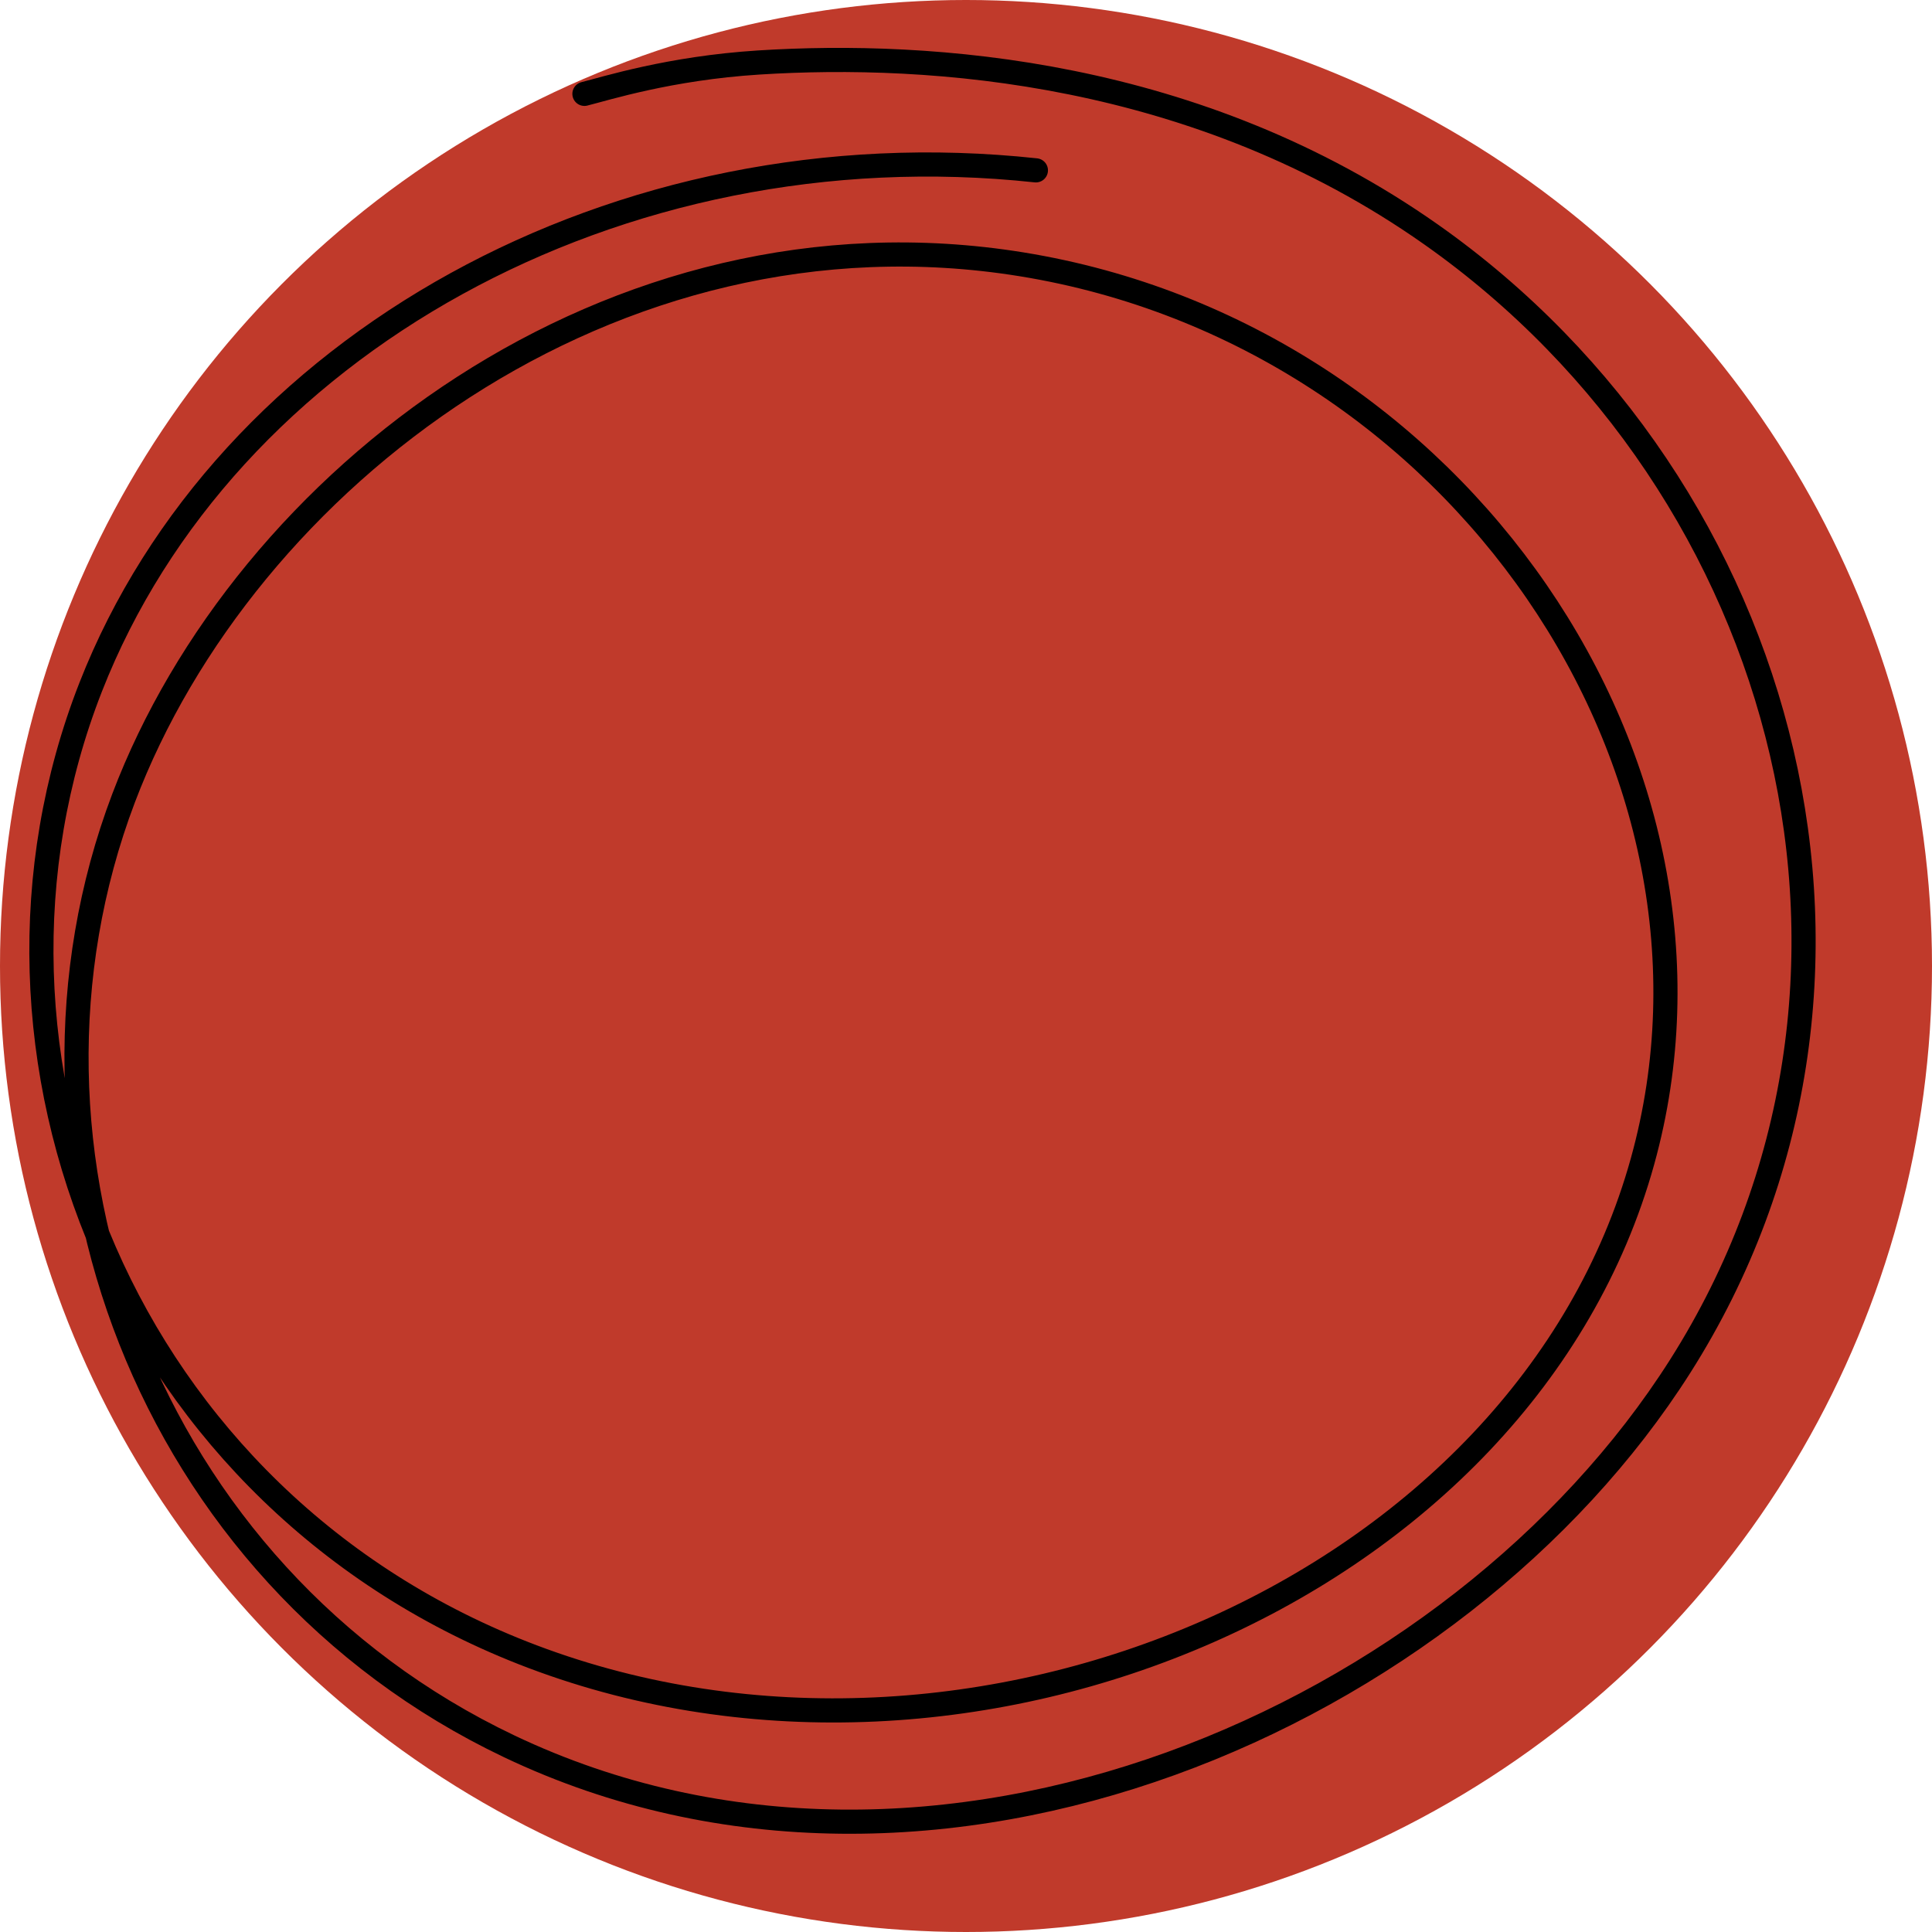
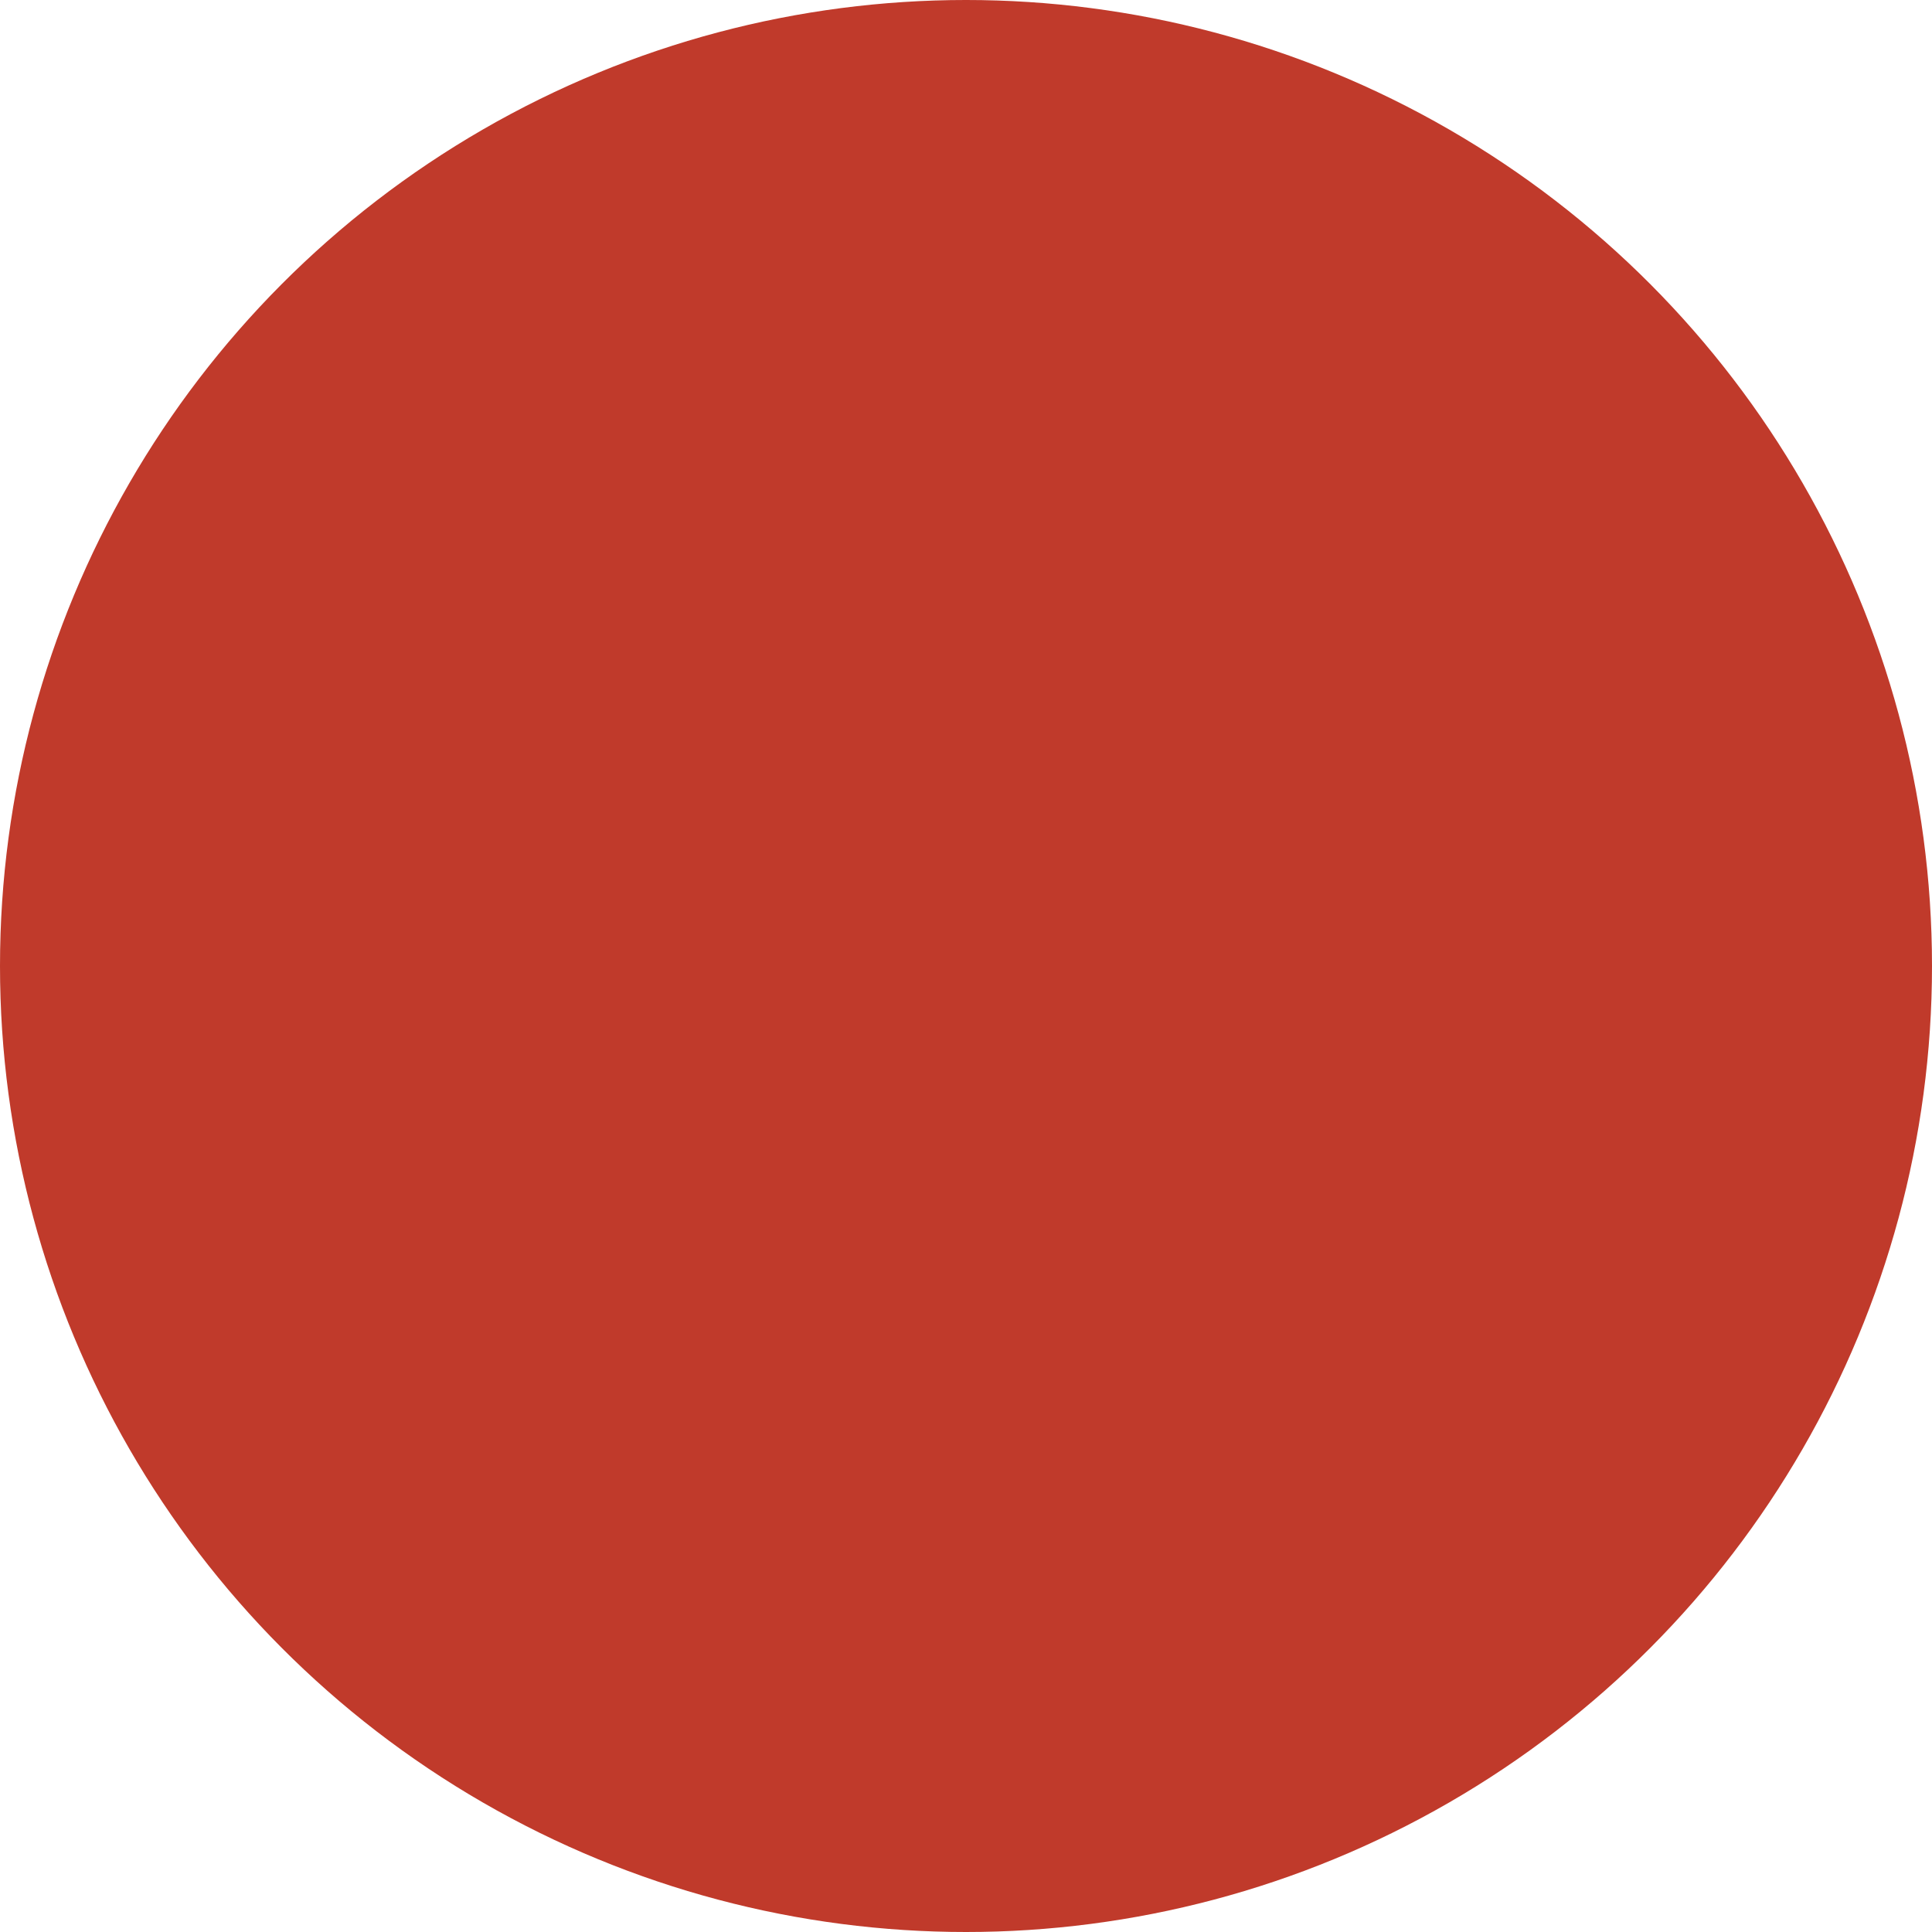
<svg xmlns="http://www.w3.org/2000/svg" viewBox="0 0 400 400" width="400px" height="400px">
  <g transform="matrix(1, 0, 0, 1, -2.576, -1.32)">
    <circle fill="#c03a2b" cx="202.576" cy="201.32" r="200" />
-     <path fill="none" stroke="#000000" stroke-linecap="round" d="M 217.046 36.59 C 130.426 27.25 49.066 72.78 21.346 143.59 C -8.384 219.51 28.296 312.37 112.866 344.32 C 204.026 378.76 318.126 330.08 342.646 241.75 C 365.276 160.22 304.416 70.7 214.126 56.05 C 129.036 42.25 53.136 100.68 28.156 166.58 C 0.576 239.39 32.926 327.15 108.006 362.88 C 196.086 404.8 304.406 356.74 350.446 284.18 C 400.536 205.24 373.606 102.49 298.846 49.85 C 250.494 15.812 195.31 11.995 159.625 14.263 C 141.212 15.433 127.99 19.655 123.576 20.751" style="stroke-width: 5px;" />
  </g>
</svg>